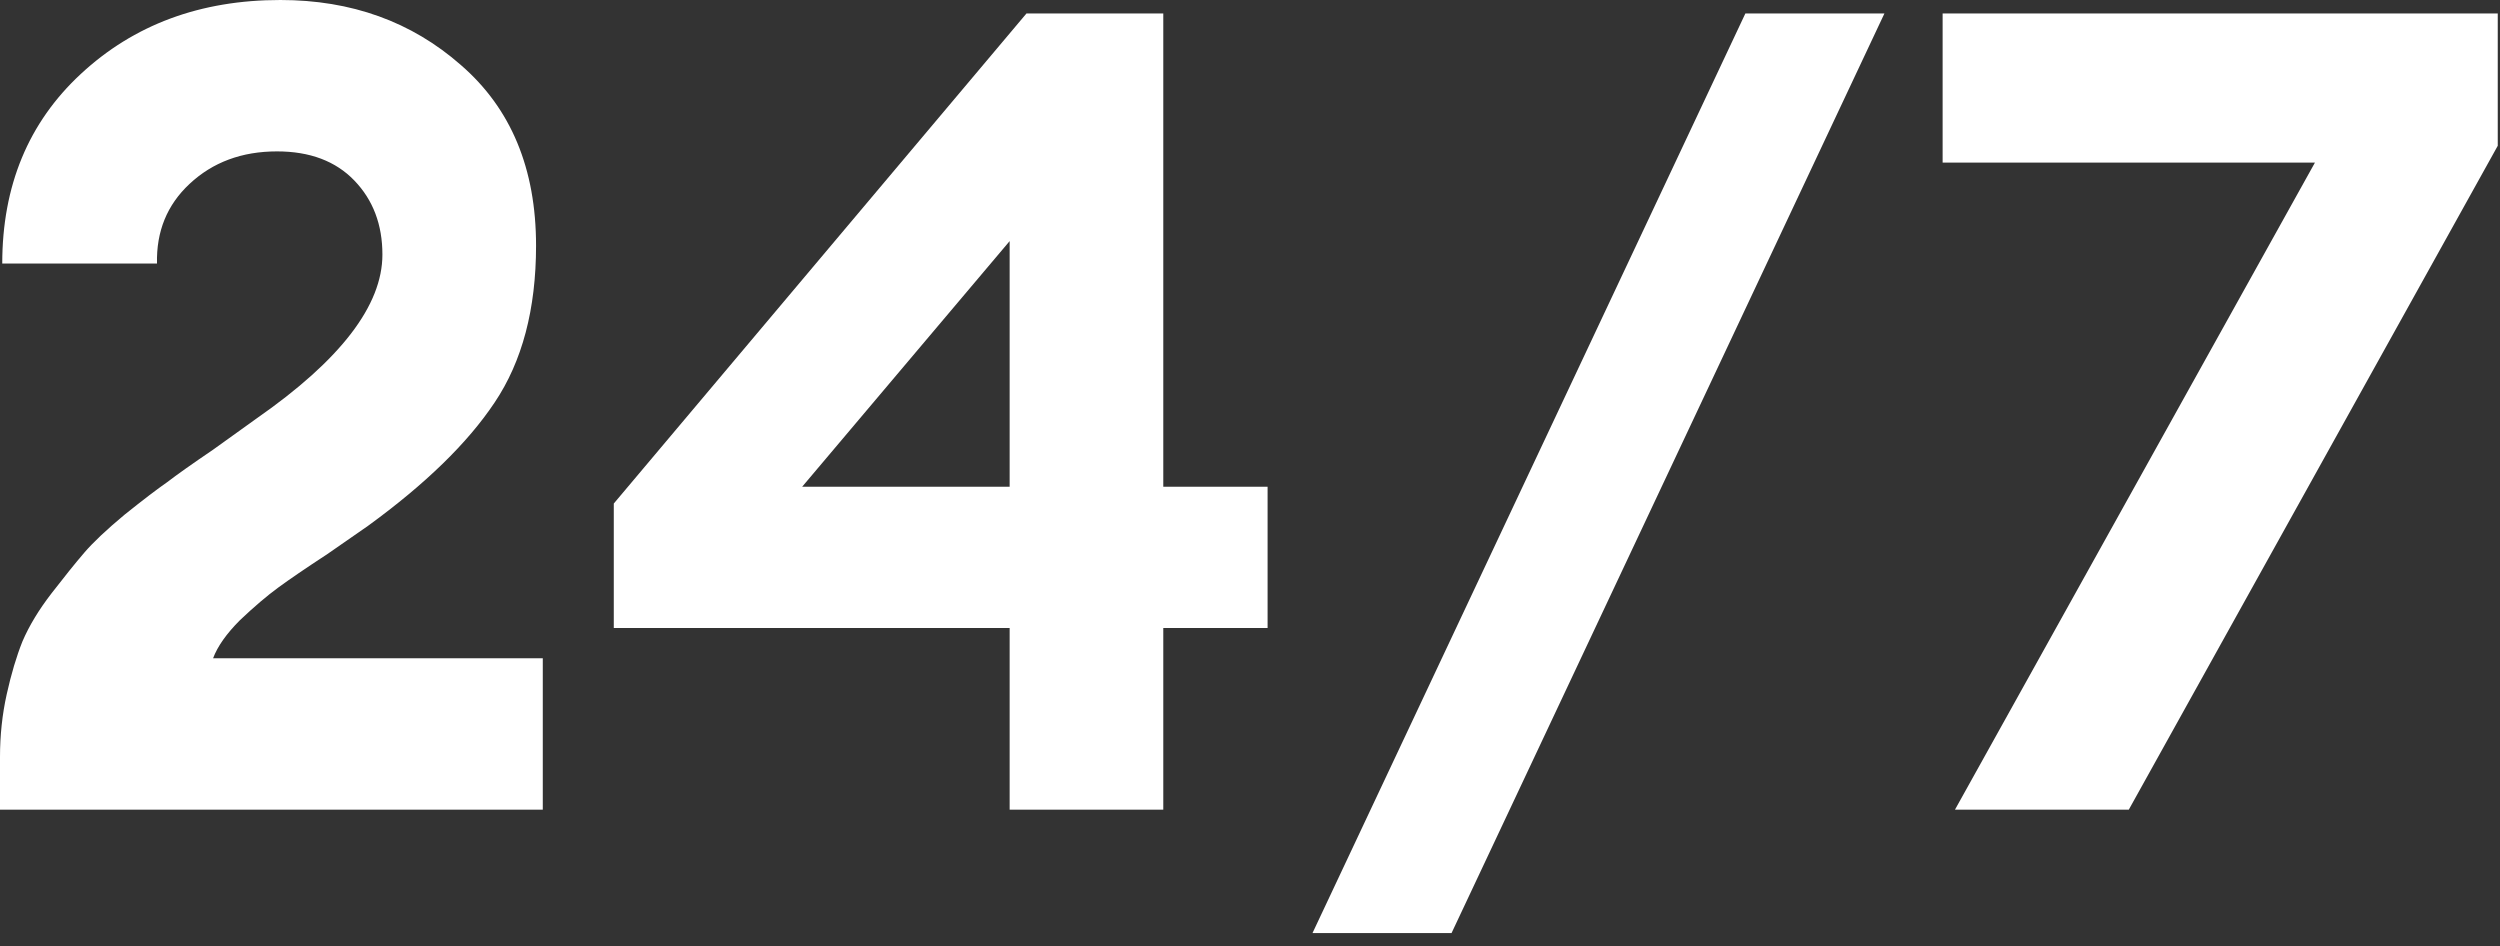
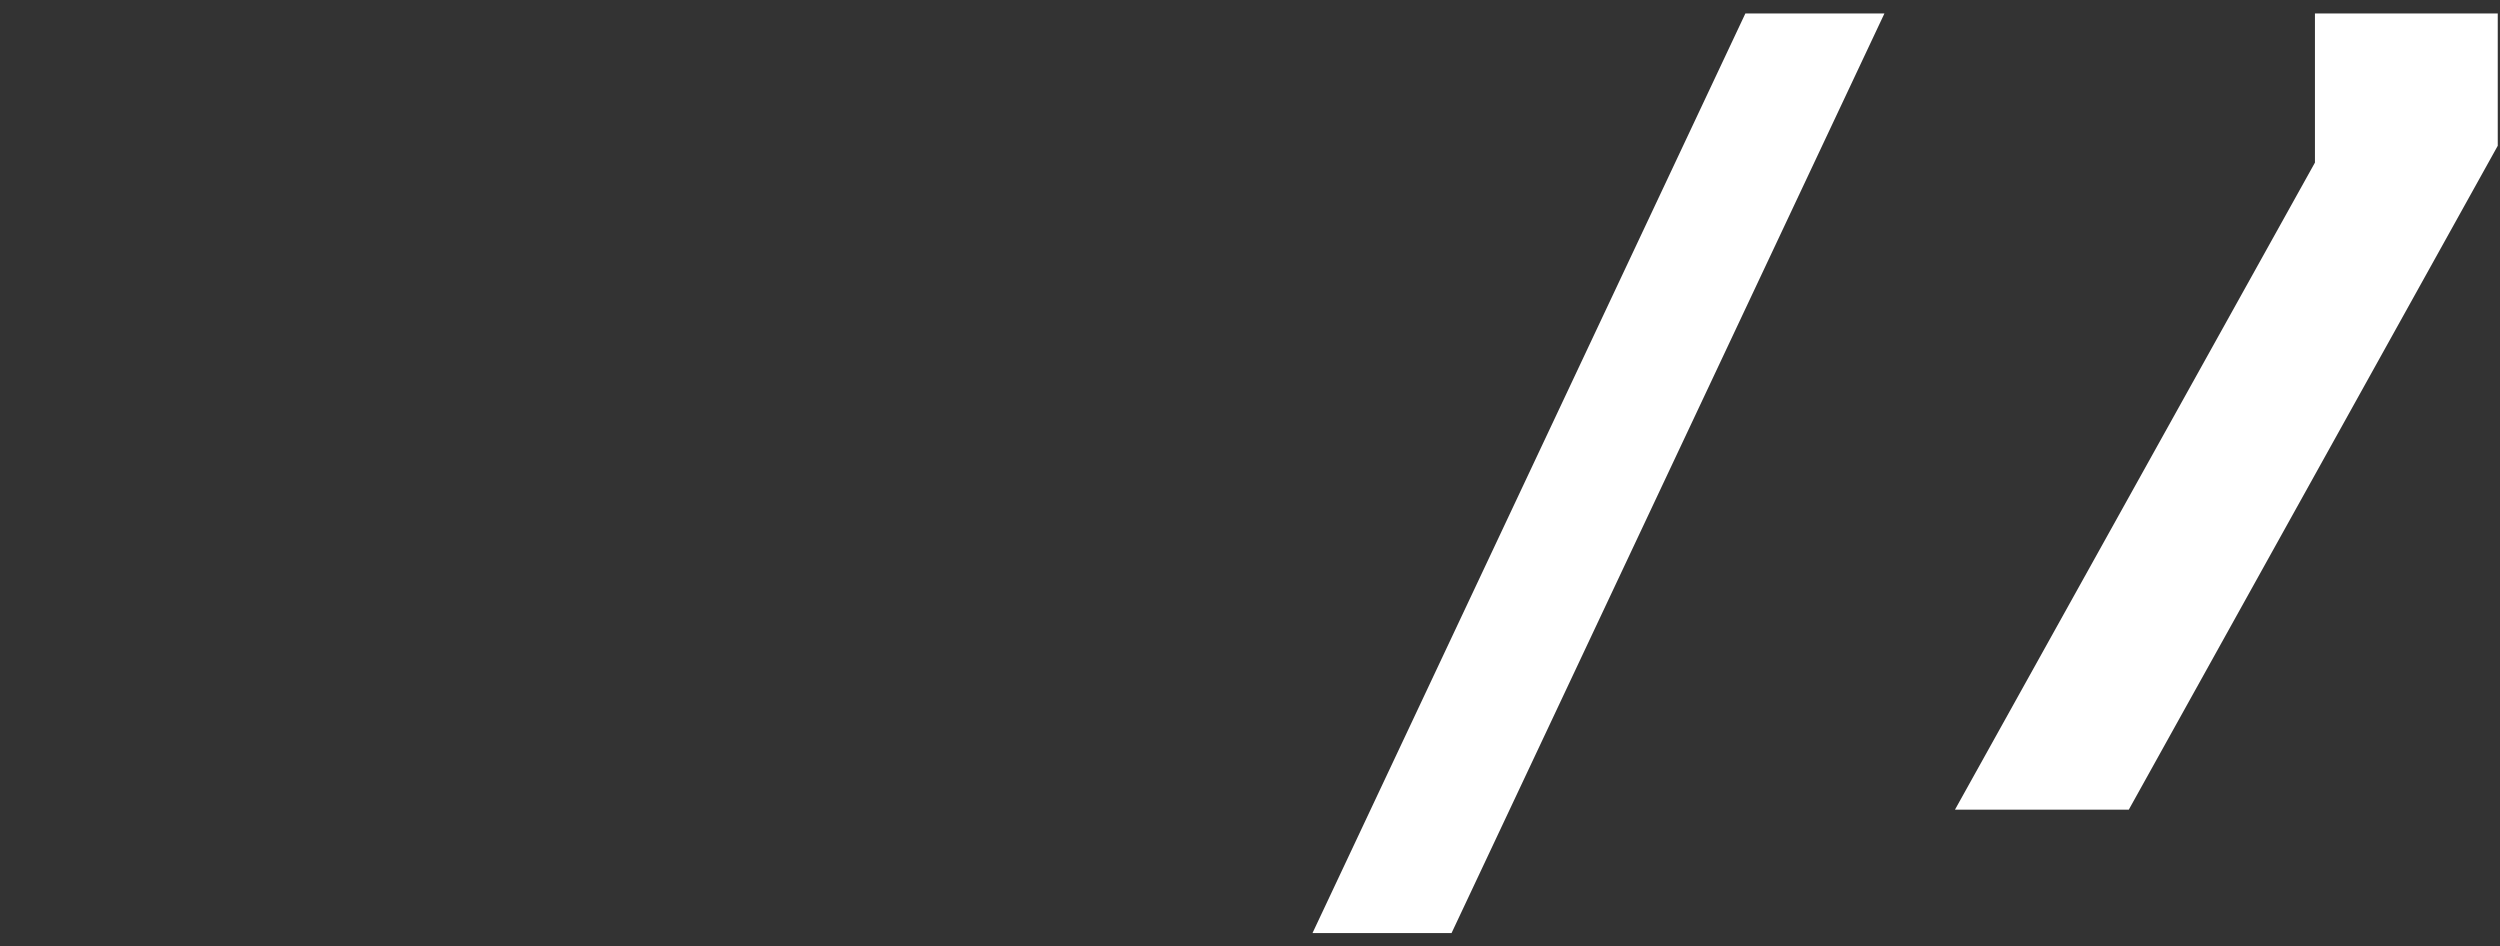
<svg xmlns="http://www.w3.org/2000/svg" width="140" height="53" viewBox="0 0 140 53" fill="none">
  <rect x="0" y="0" width="140" height="53" fill="#333333" stroke="none" />
-   <path d="M30.396 36.864V45.342H0V42.391C0 41.177 0.126 40.004 0.377 38.874C0.628 37.743 0.921 36.76 1.256 35.922C1.633 35.043 2.177 34.143 2.889 33.222C3.601 32.301 4.208 31.547 4.71 30.961C5.212 30.375 5.966 29.663 6.971 28.826C8.018 27.988 8.813 27.381 9.357 27.005C9.902 26.586 10.76 25.979 11.932 25.183C13.104 24.346 13.921 23.76 14.381 23.425C19.07 20.159 21.415 17.103 21.415 14.256C21.415 12.581 20.892 11.2 19.845 10.111C18.798 9.023 17.354 8.478 15.512 8.478C13.544 8.478 11.911 9.085 10.613 10.3C9.357 11.472 8.75 12.958 8.792 14.758H0.126C0.126 10.404 1.591 6.866 4.522 4.145C7.494 1.382 11.22 0 15.7 0C19.678 0 23.048 1.214 25.811 3.643C28.616 6.071 30.019 9.441 30.019 13.754C30.019 17.312 29.244 20.243 27.695 22.546C26.188 24.806 23.823 27.109 20.599 29.454C20.306 29.663 19.552 30.186 18.338 31.024C17.124 31.819 16.203 32.447 15.575 32.908C14.947 33.368 14.235 33.975 13.439 34.729C12.686 35.483 12.183 36.194 11.932 36.864H30.396Z" fill="white" />
-   <path d="M56.54 45.342V35.169H34.372V28.198L57.482 0.754H65.144V27.256H70.985V35.169H65.144V45.342H56.54ZM44.922 27.256H56.54V13.502L44.922 27.256Z" fill="white" />
  <path d="M73.5 52.251L97.741 0.754H105.528L81.287 52.251H73.5Z" fill="white" />
-   <path d="M119.212 45.342H109.478L129.637 9.106H108.787V0.754H139.874V8.164L119.212 45.342Z" fill="white" />
+   <path d="M119.212 45.342H109.478L129.637 9.106V0.754H139.874V8.164L119.212 45.342Z" fill="white" />
</svg>